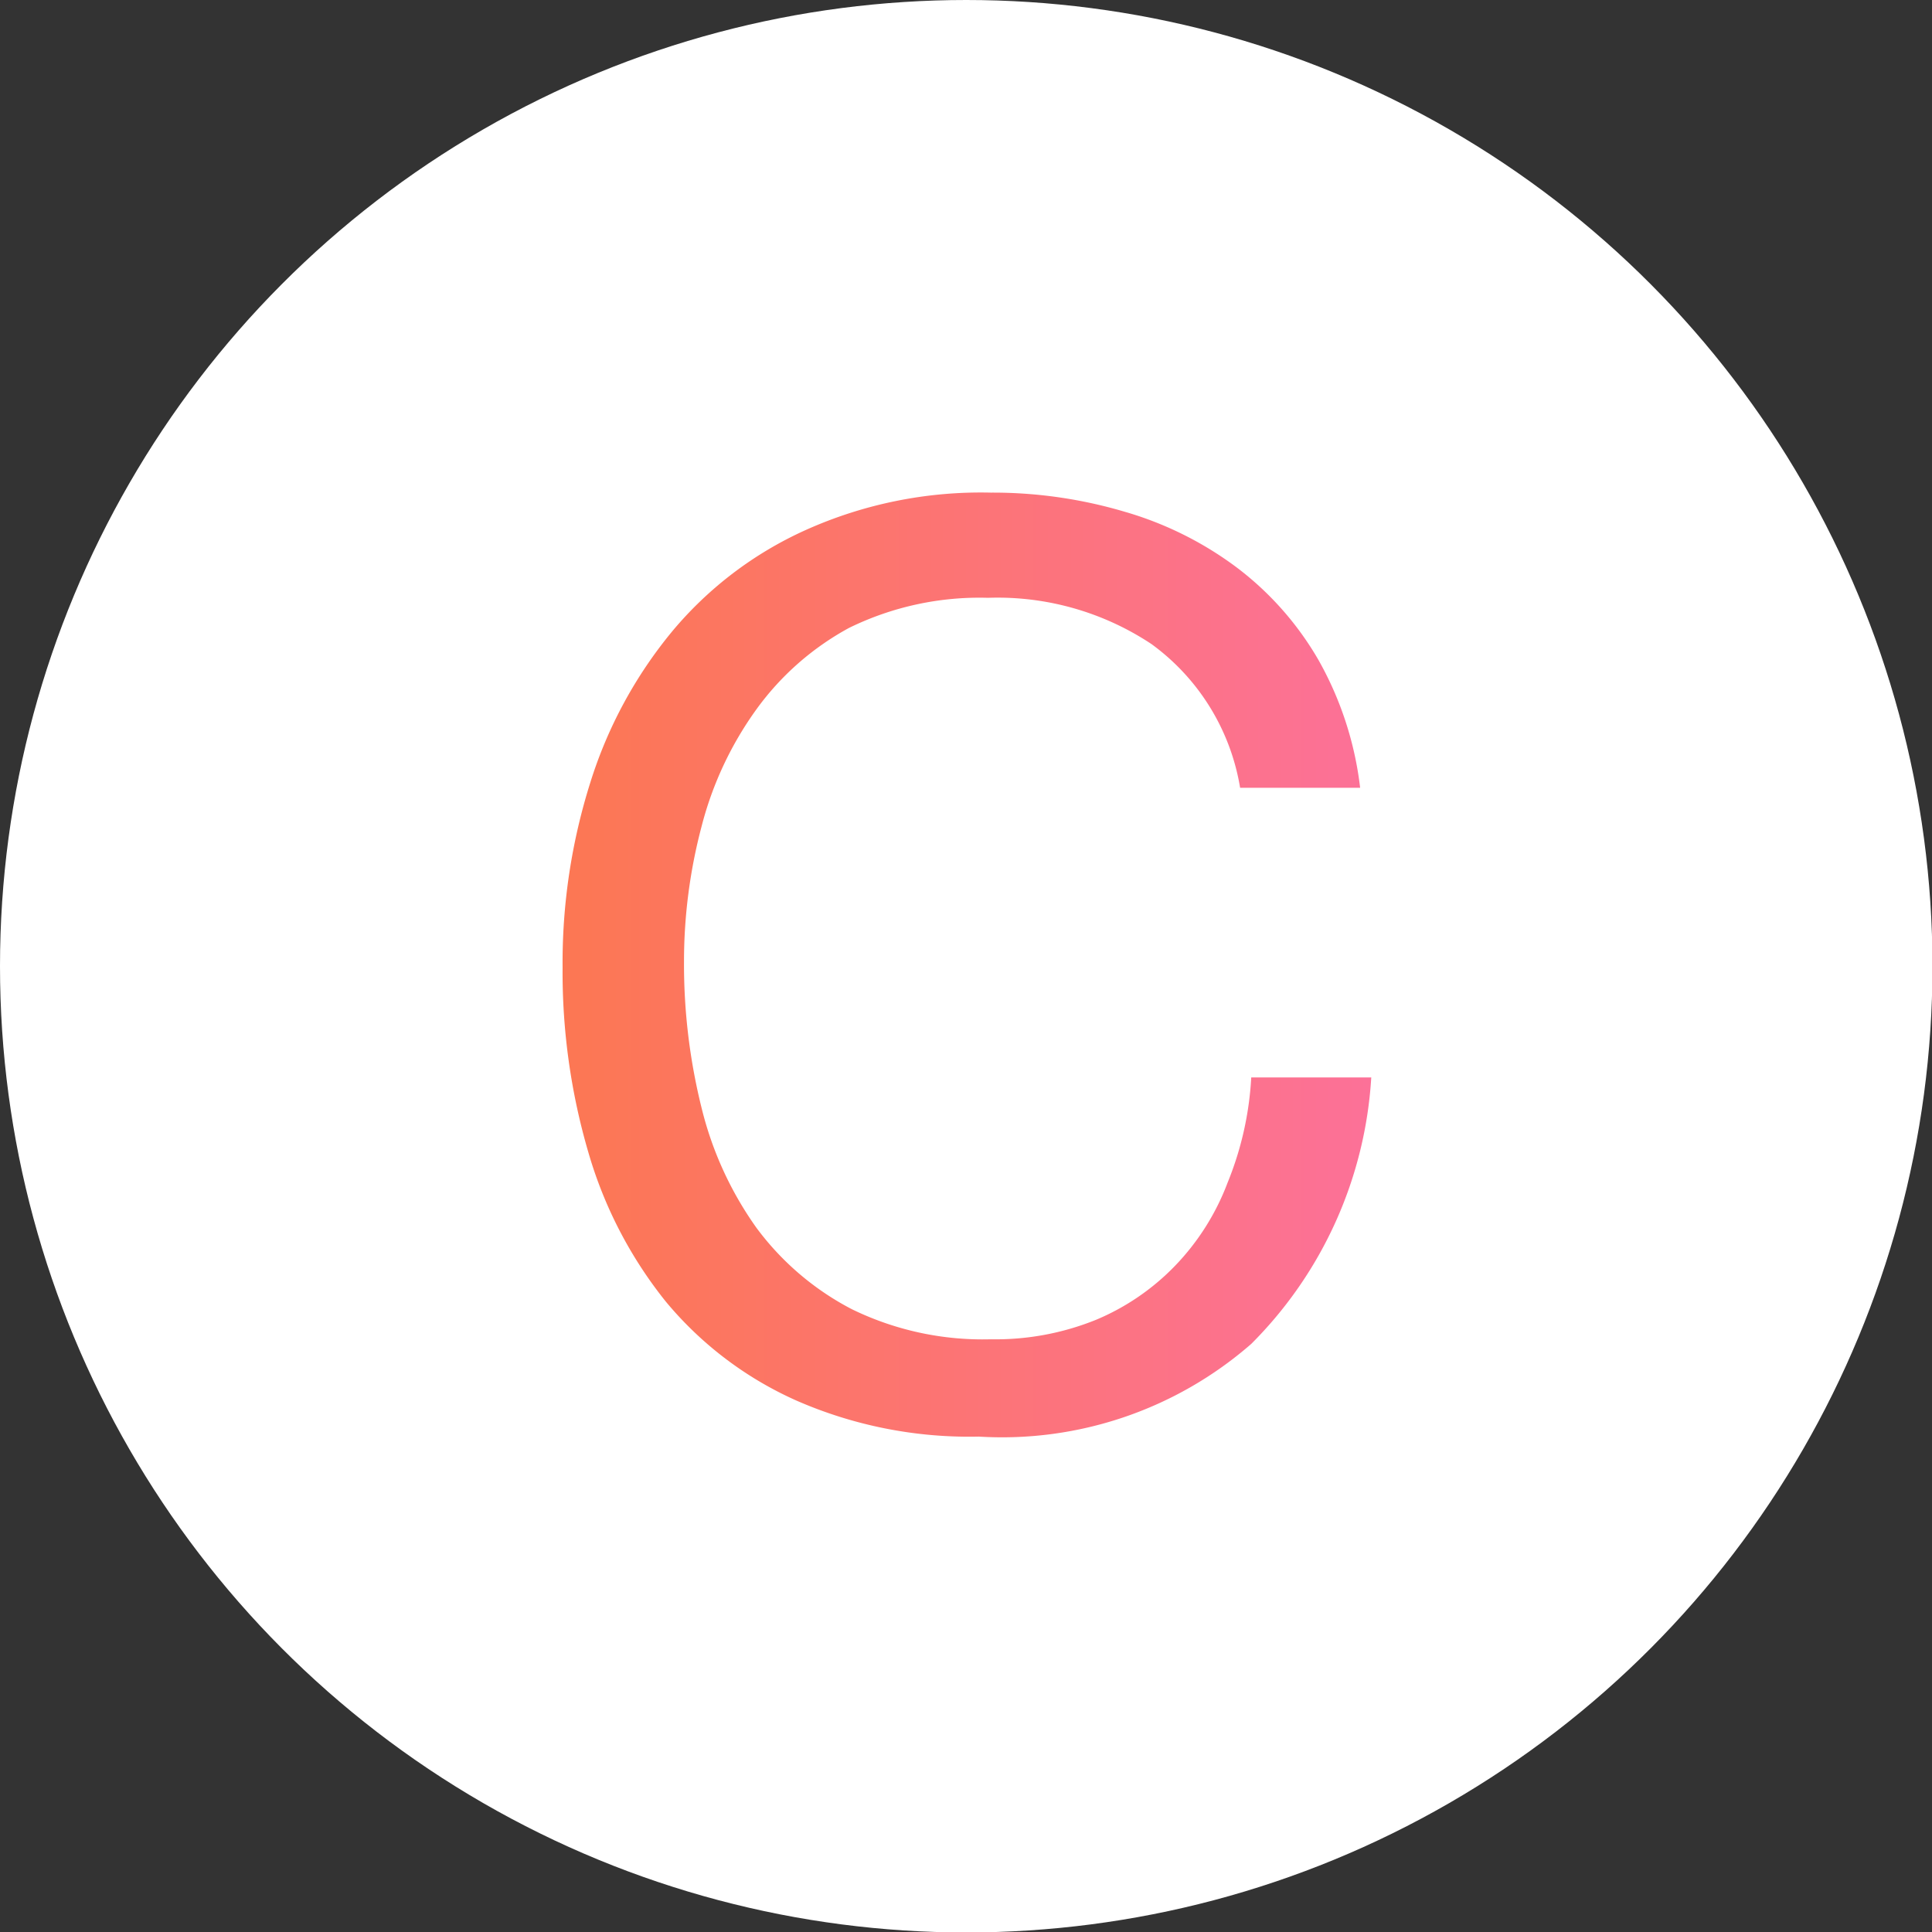
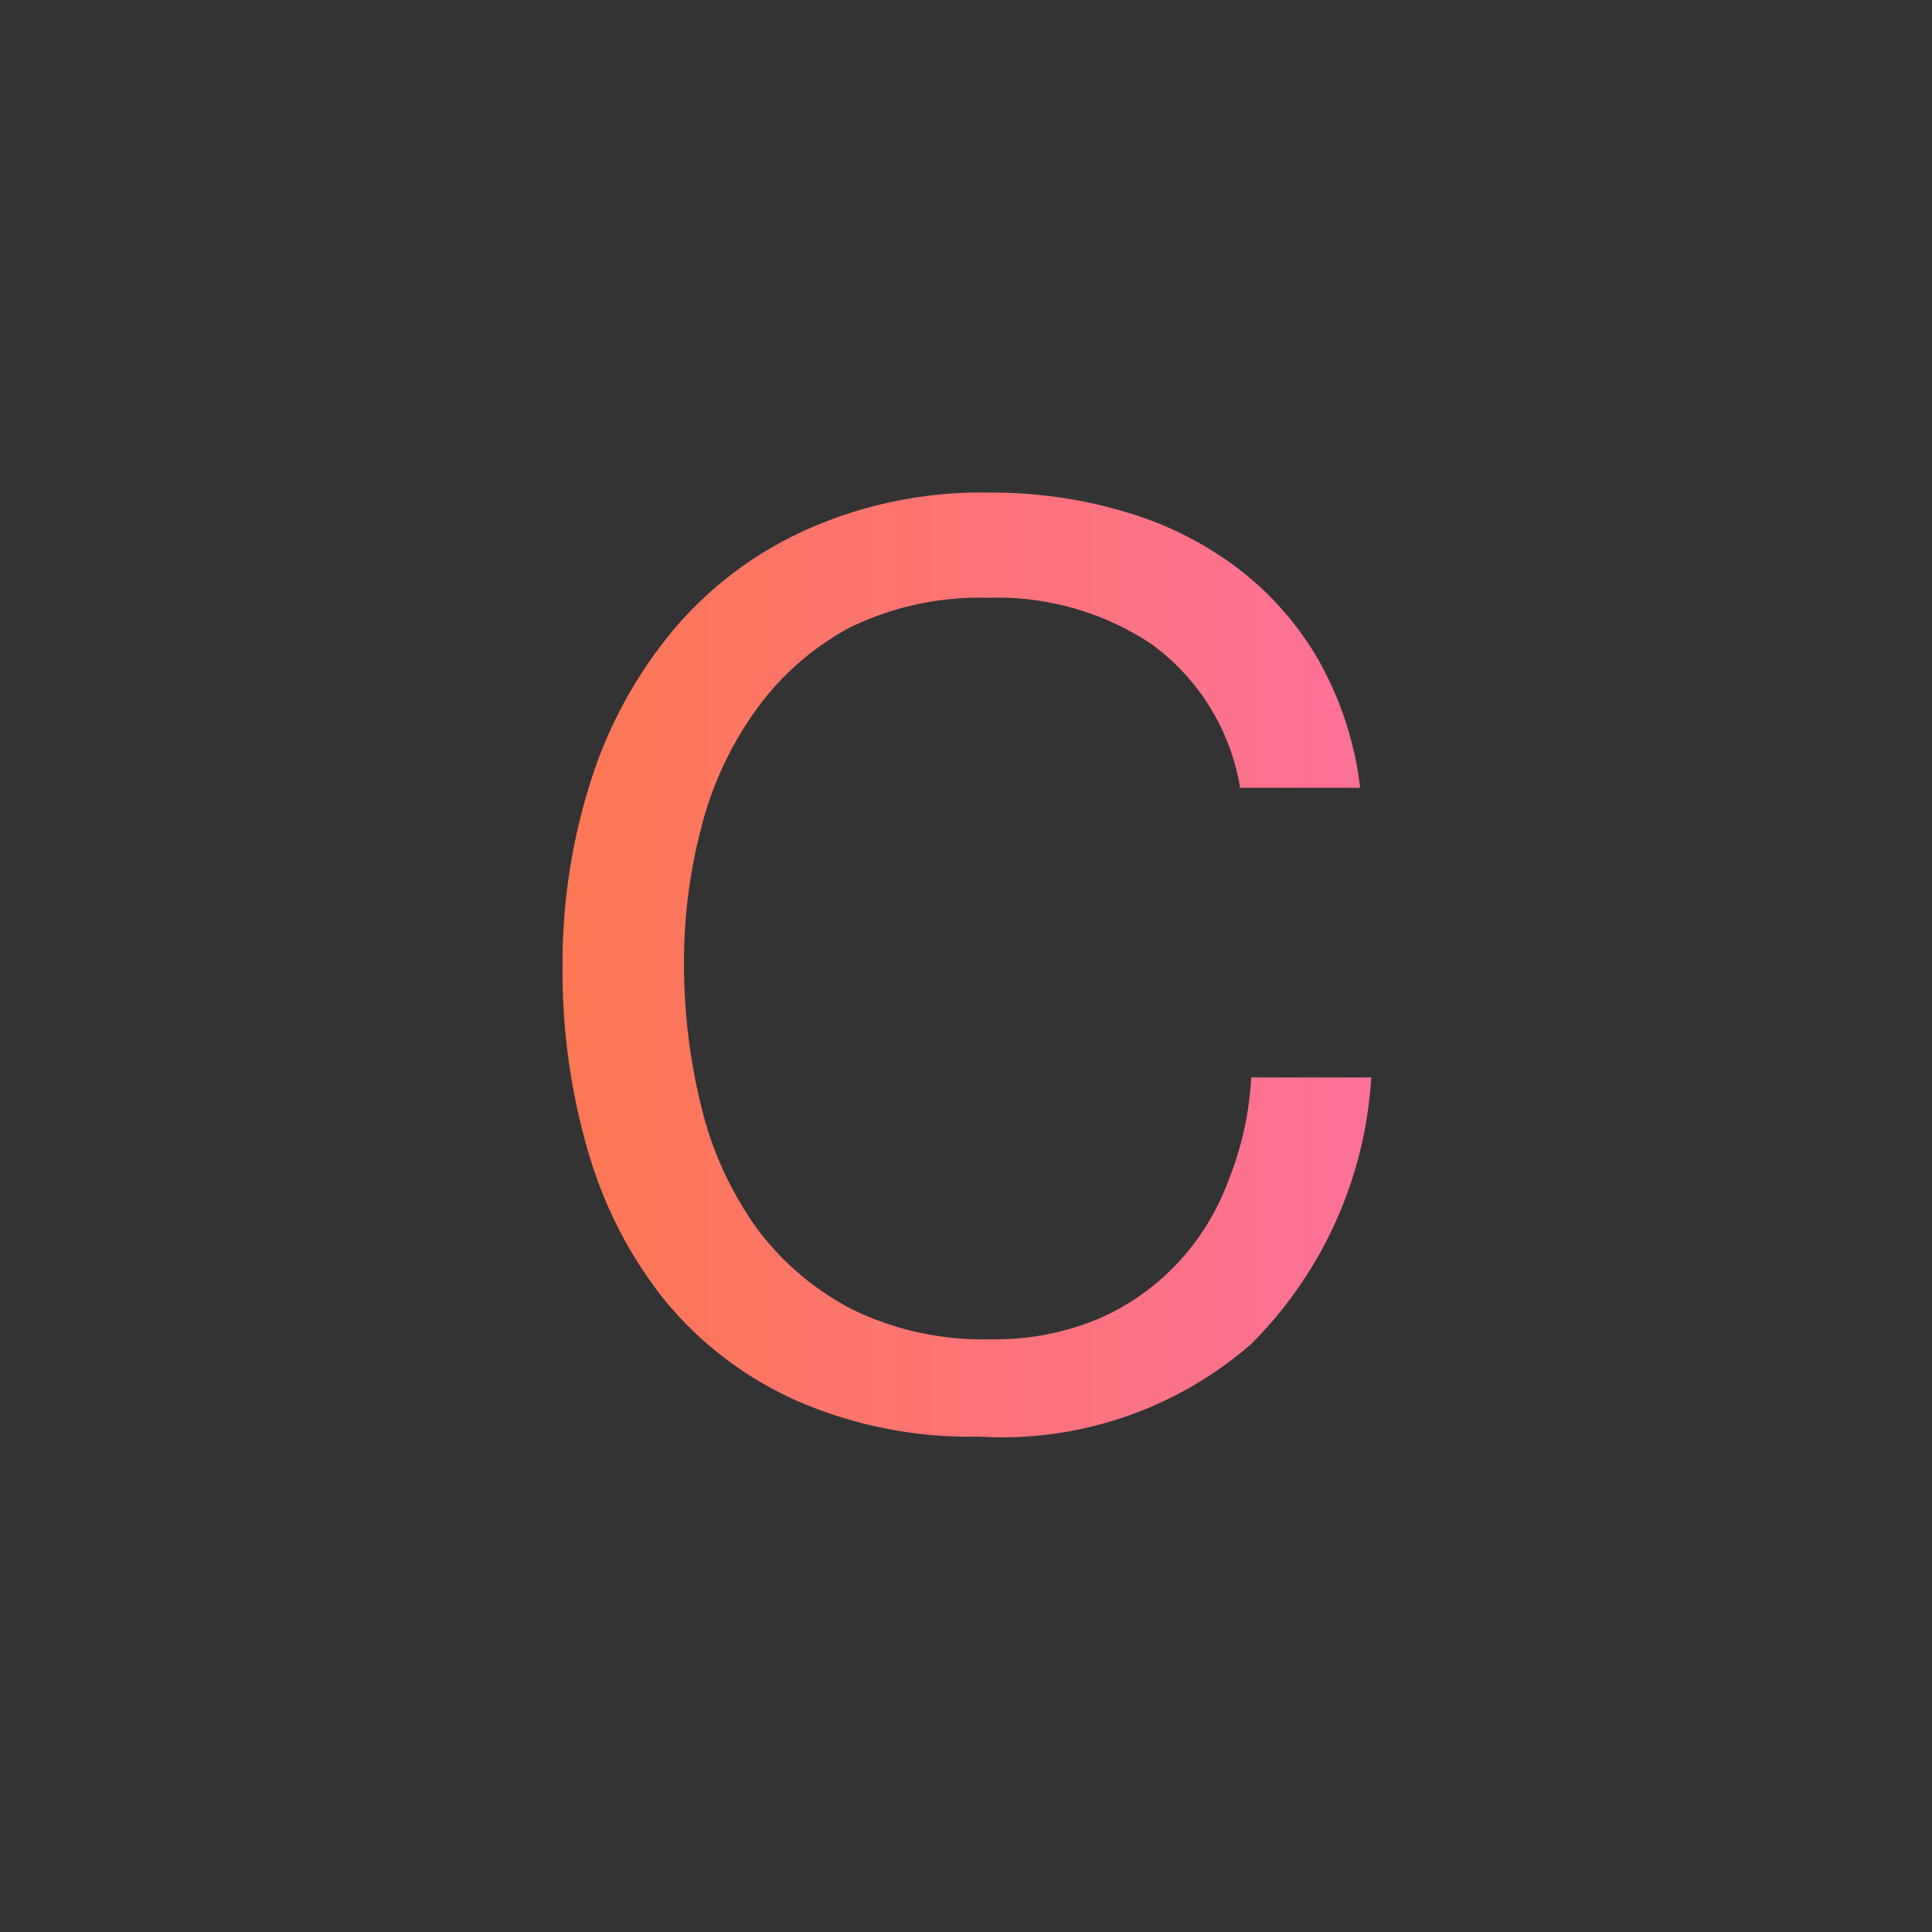
<svg xmlns="http://www.w3.org/2000/svg" viewBox="0 0 41.69 41.69">
  <rect x="0" y="0" width="41.69" height="41.69" fill="#333333" stroke="none" />
  <defs>
    <style>.cls-1{fill:#fff;}.cls-2{fill:url(#linear-gradient);}</style>
    <linearGradient id="linear-gradient" x1="12.15" y1="20.85" x2="29.54" y2="20.85" gradientUnits="userSpaceOnUse">
      <stop offset="0" stop-color="#fc7753" />
      <stop offset="1" stop-color="#fc7198" />
    </linearGradient>
  </defs>
  <g id="Layer_2" data-name="Layer 2">
    <g id="Layer_2-2" data-name="Layer 2">
-       <circle class="cls-1" cx="20.85" cy="20.85" r="20.85" />
      <path class="cls-2" d="M24.85,13.9a6,6,0,0,0-3.53-1,6.39,6.39,0,0,0-3,.65,6,6,0,0,0-2,1.76,7.5,7.5,0,0,0-1.18,2.52,11.37,11.37,0,0,0-.38,2.93,12.82,12.82,0,0,0,.38,3.15,7.54,7.54,0,0,0,1.18,2.58,6,6,0,0,0,2.06,1.76,6.44,6.44,0,0,0,3,.65,5.78,5.78,0,0,0,2.27-.42,5.11,5.11,0,0,0,1.71-1.17,5.25,5.25,0,0,0,1.13-1.79A7,7,0,0,0,27,23.25h2.59A8.88,8.88,0,0,1,27,29a8.18,8.18,0,0,1-5.88,2,9.3,9.3,0,0,1-3.94-.78,7.77,7.77,0,0,1-2.81-2.13,9.25,9.25,0,0,1-1.67-3.21,13.82,13.82,0,0,1-.56-4,12.9,12.9,0,0,1,.6-4,9.62,9.62,0,0,1,1.76-3.25,8.06,8.06,0,0,1,2.88-2.19,9.22,9.22,0,0,1,4-.81,10,10,0,0,1,2.88.41,7.51,7.51,0,0,1,2.42,1.2,6.7,6.7,0,0,1,1.77,2A7.34,7.34,0,0,1,29.35,17H26.76A4.8,4.8,0,0,0,24.85,13.9Z" />
    </g>
  </g>
</svg>